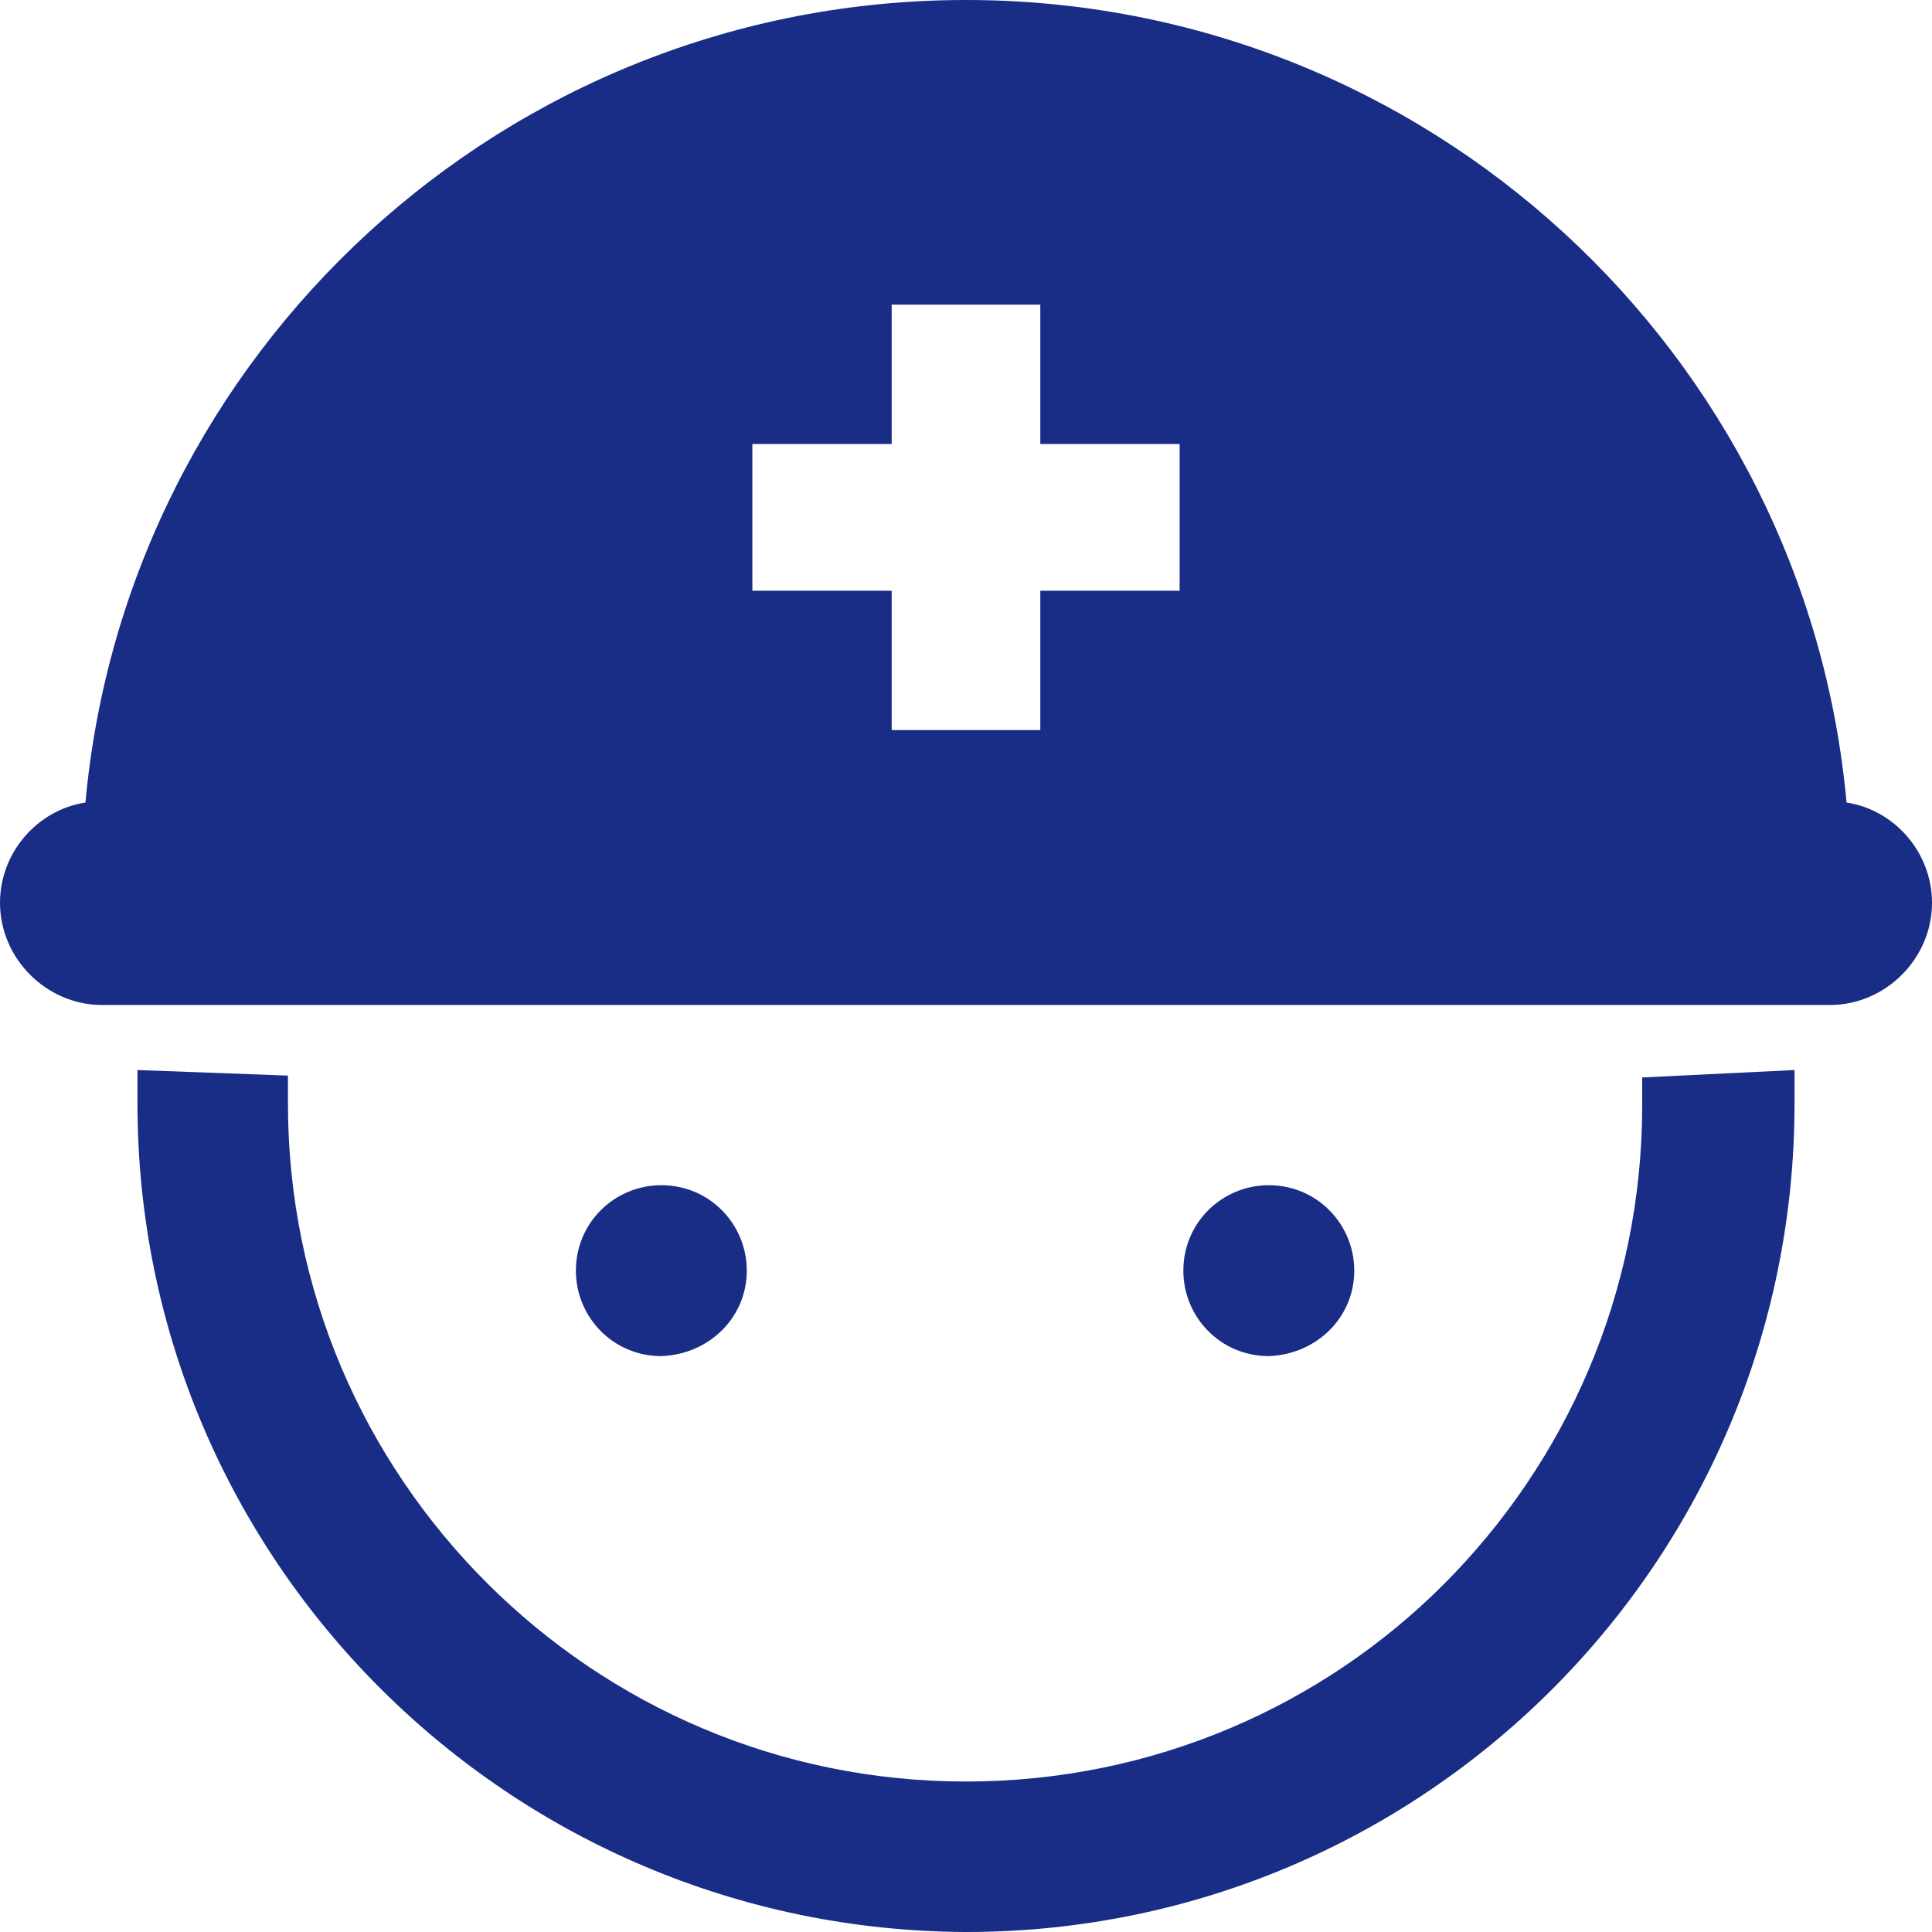
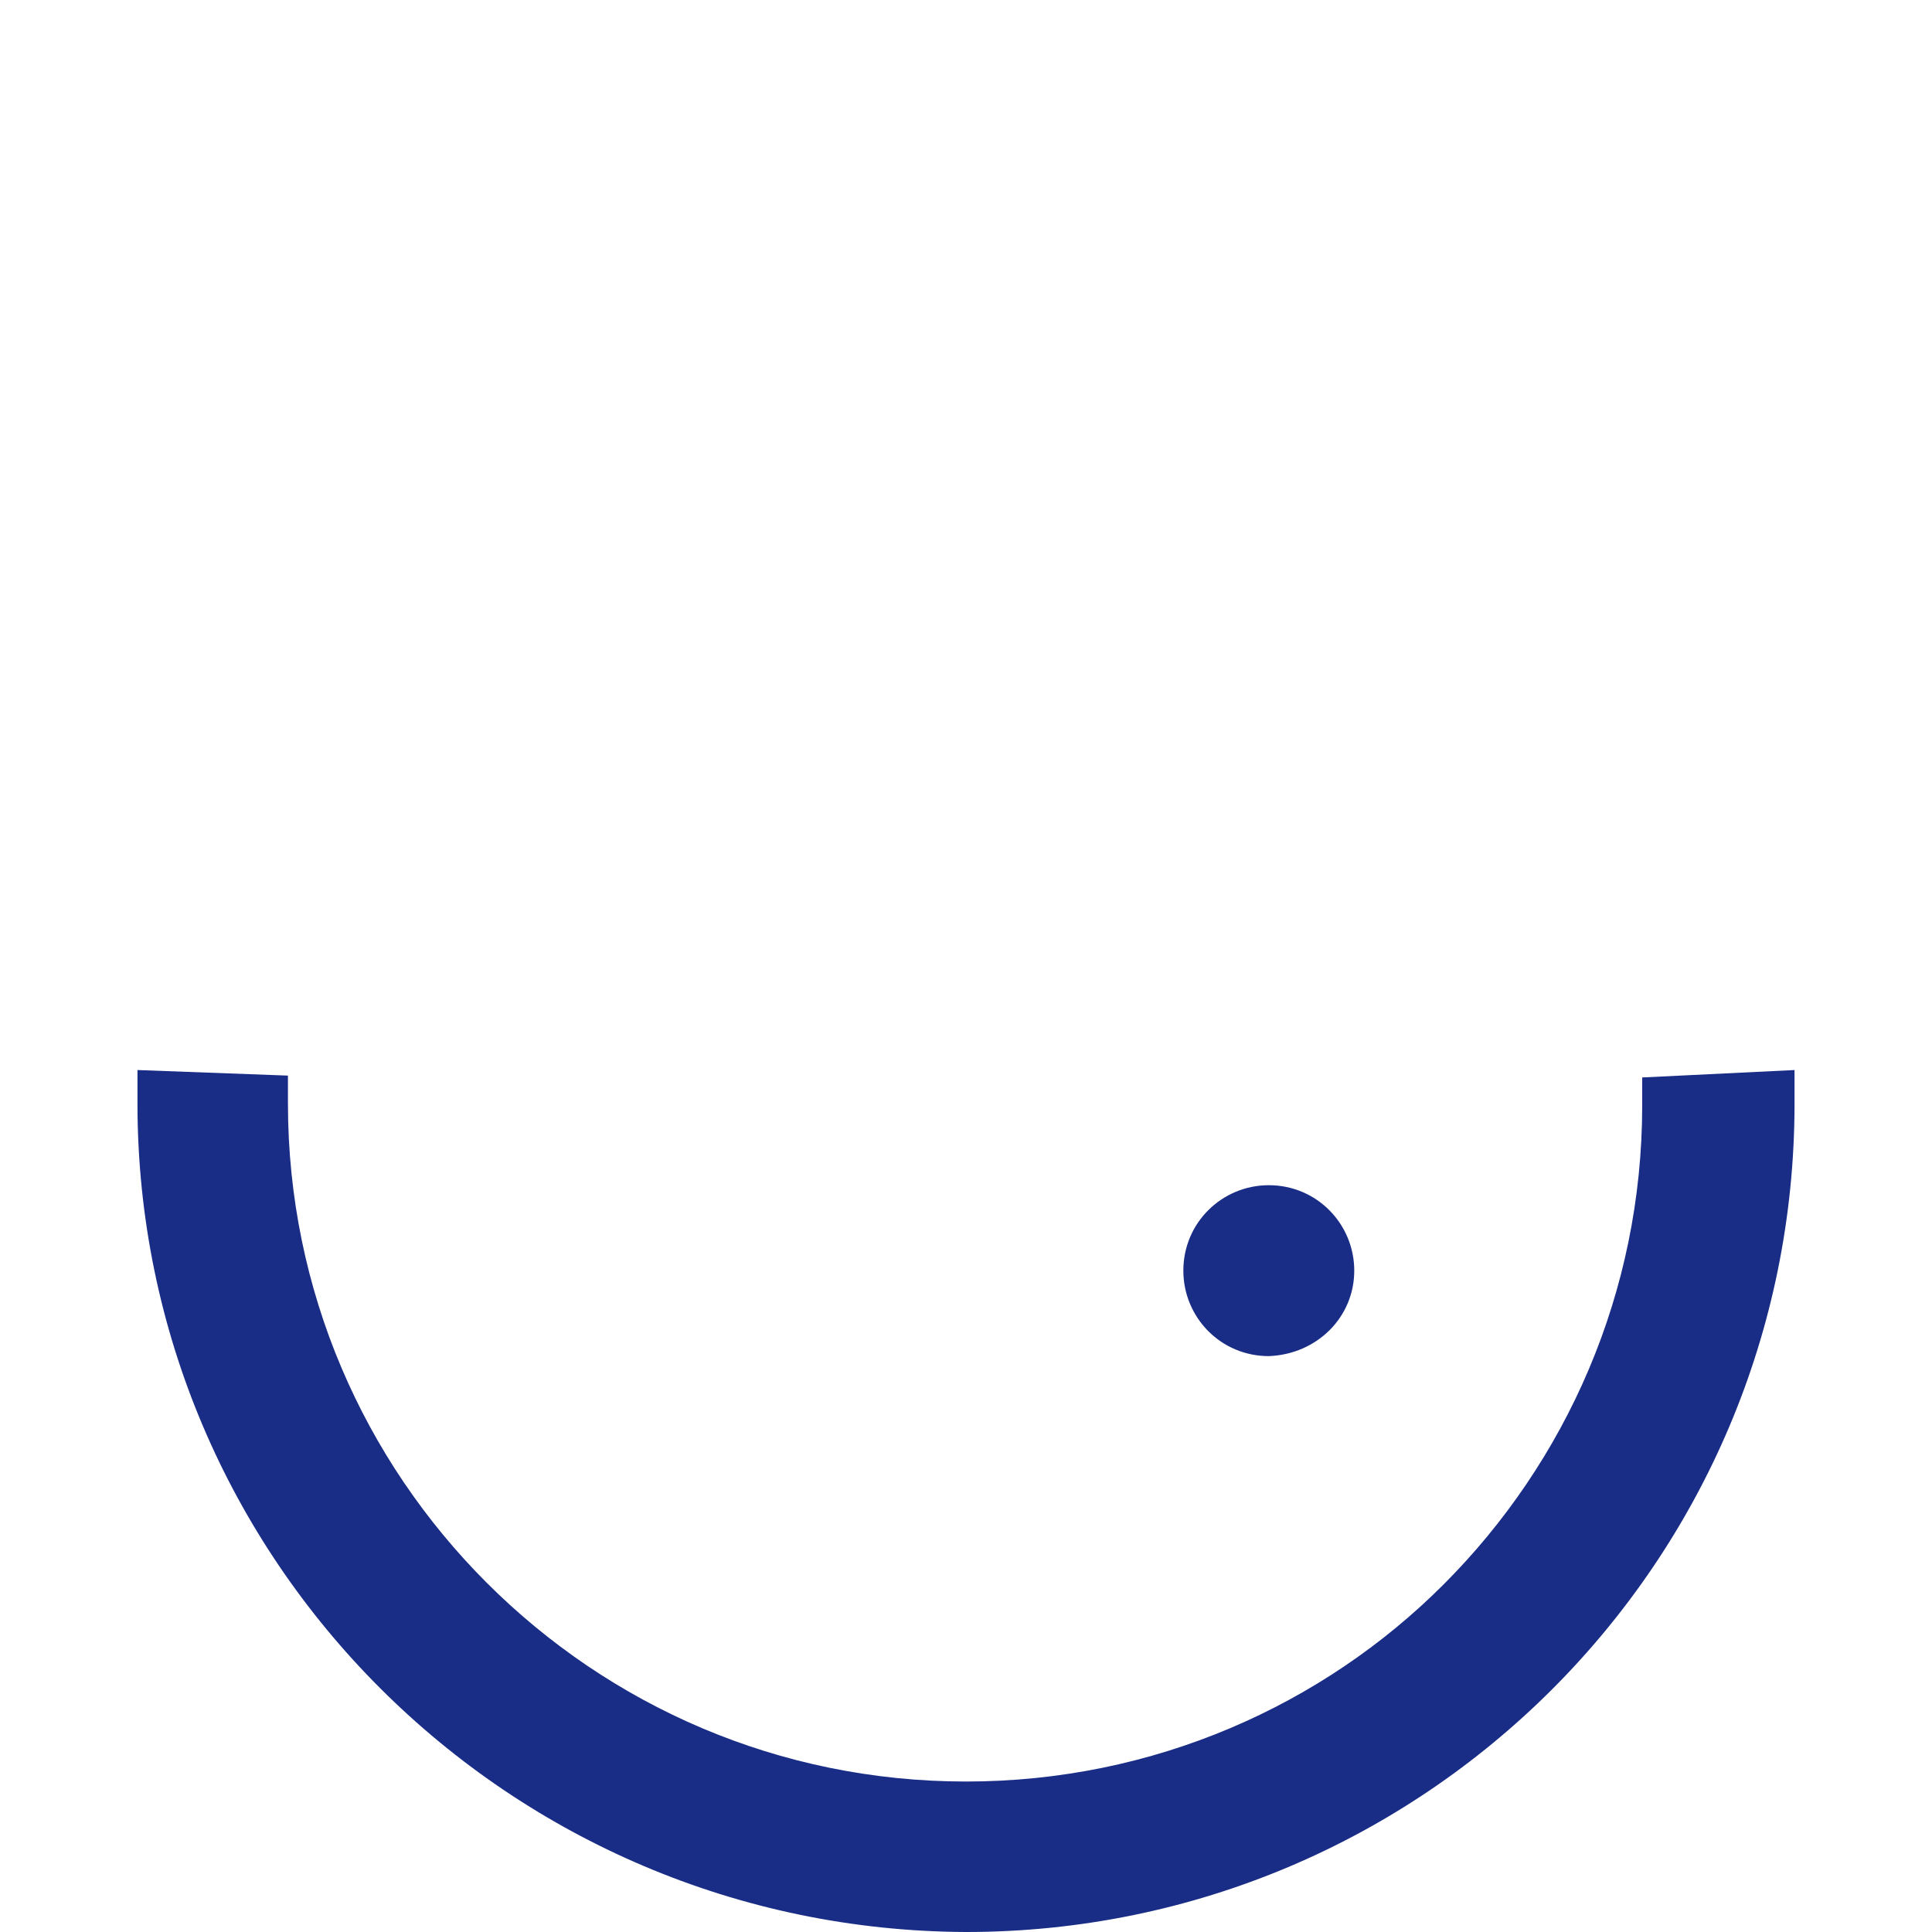
<svg xmlns="http://www.w3.org/2000/svg" version="1.1" id="レイヤー_1" x="0px" y="0px" viewBox="0 0 104 104" style="enable-background:new 0 0 104 104;" xml:space="preserve">
  <style type="text/css">
	.st0{fill:#192D86;}
</style>
  <g>
    <path class="st0" d="M88.4,58c0,0.5,0,1,0,1.5c0,10.1-4.1,19.2-10.7,25.8C71.2,91.8,62.1,95.9,52,95.9c-10.1,0-19.2-4.1-25.8-10.7   c-6.6-6.6-10.7-15.7-10.7-25.8c0-0.4,0-0.9,0-1.5l-8.1-0.3c0,0.5,0,1.1,0,1.8c0,24.6,20,44.5,44.6,44.6c24.6,0,44.6-19.9,44.6-44.6   c0-0.6,0-1.2,0-1.8L88.4,58z" />
-     <path class="st0" d="M99.4,43.2C97.2,19,76.8,0,52,0C27.2,0,6.8,19,4.6,43.2C2,43.6,0,45.9,0,48.6c0,3,2.5,5.5,5.5,5.5h93   c3,0,5.5-2.5,5.5-5.5C104,45.9,102,43.6,99.4,43.2z M63.5,31.8H56v7.5H48v-7.5h-7.5v-7.9H48v-7.5H56v7.5h7.5V31.8z" />
-     <path class="st0" d="M40.2,68.4c0-2.5-2-4.6-4.6-4.6c-2.5,0-4.6,2-4.6,4.6c0,2.5,2,4.6,4.6,4.6C38.2,72.9,40.2,70.9,40.2,68.4z" />
    <path class="st0" d="M72.9,68.4c0-2.5-2-4.6-4.6-4.6c-2.5,0-4.6,2-4.6,4.6c0,2.5,2,4.6,4.6,4.6C70.9,72.9,72.9,70.9,72.9,68.4z" />
  </g>
</svg>